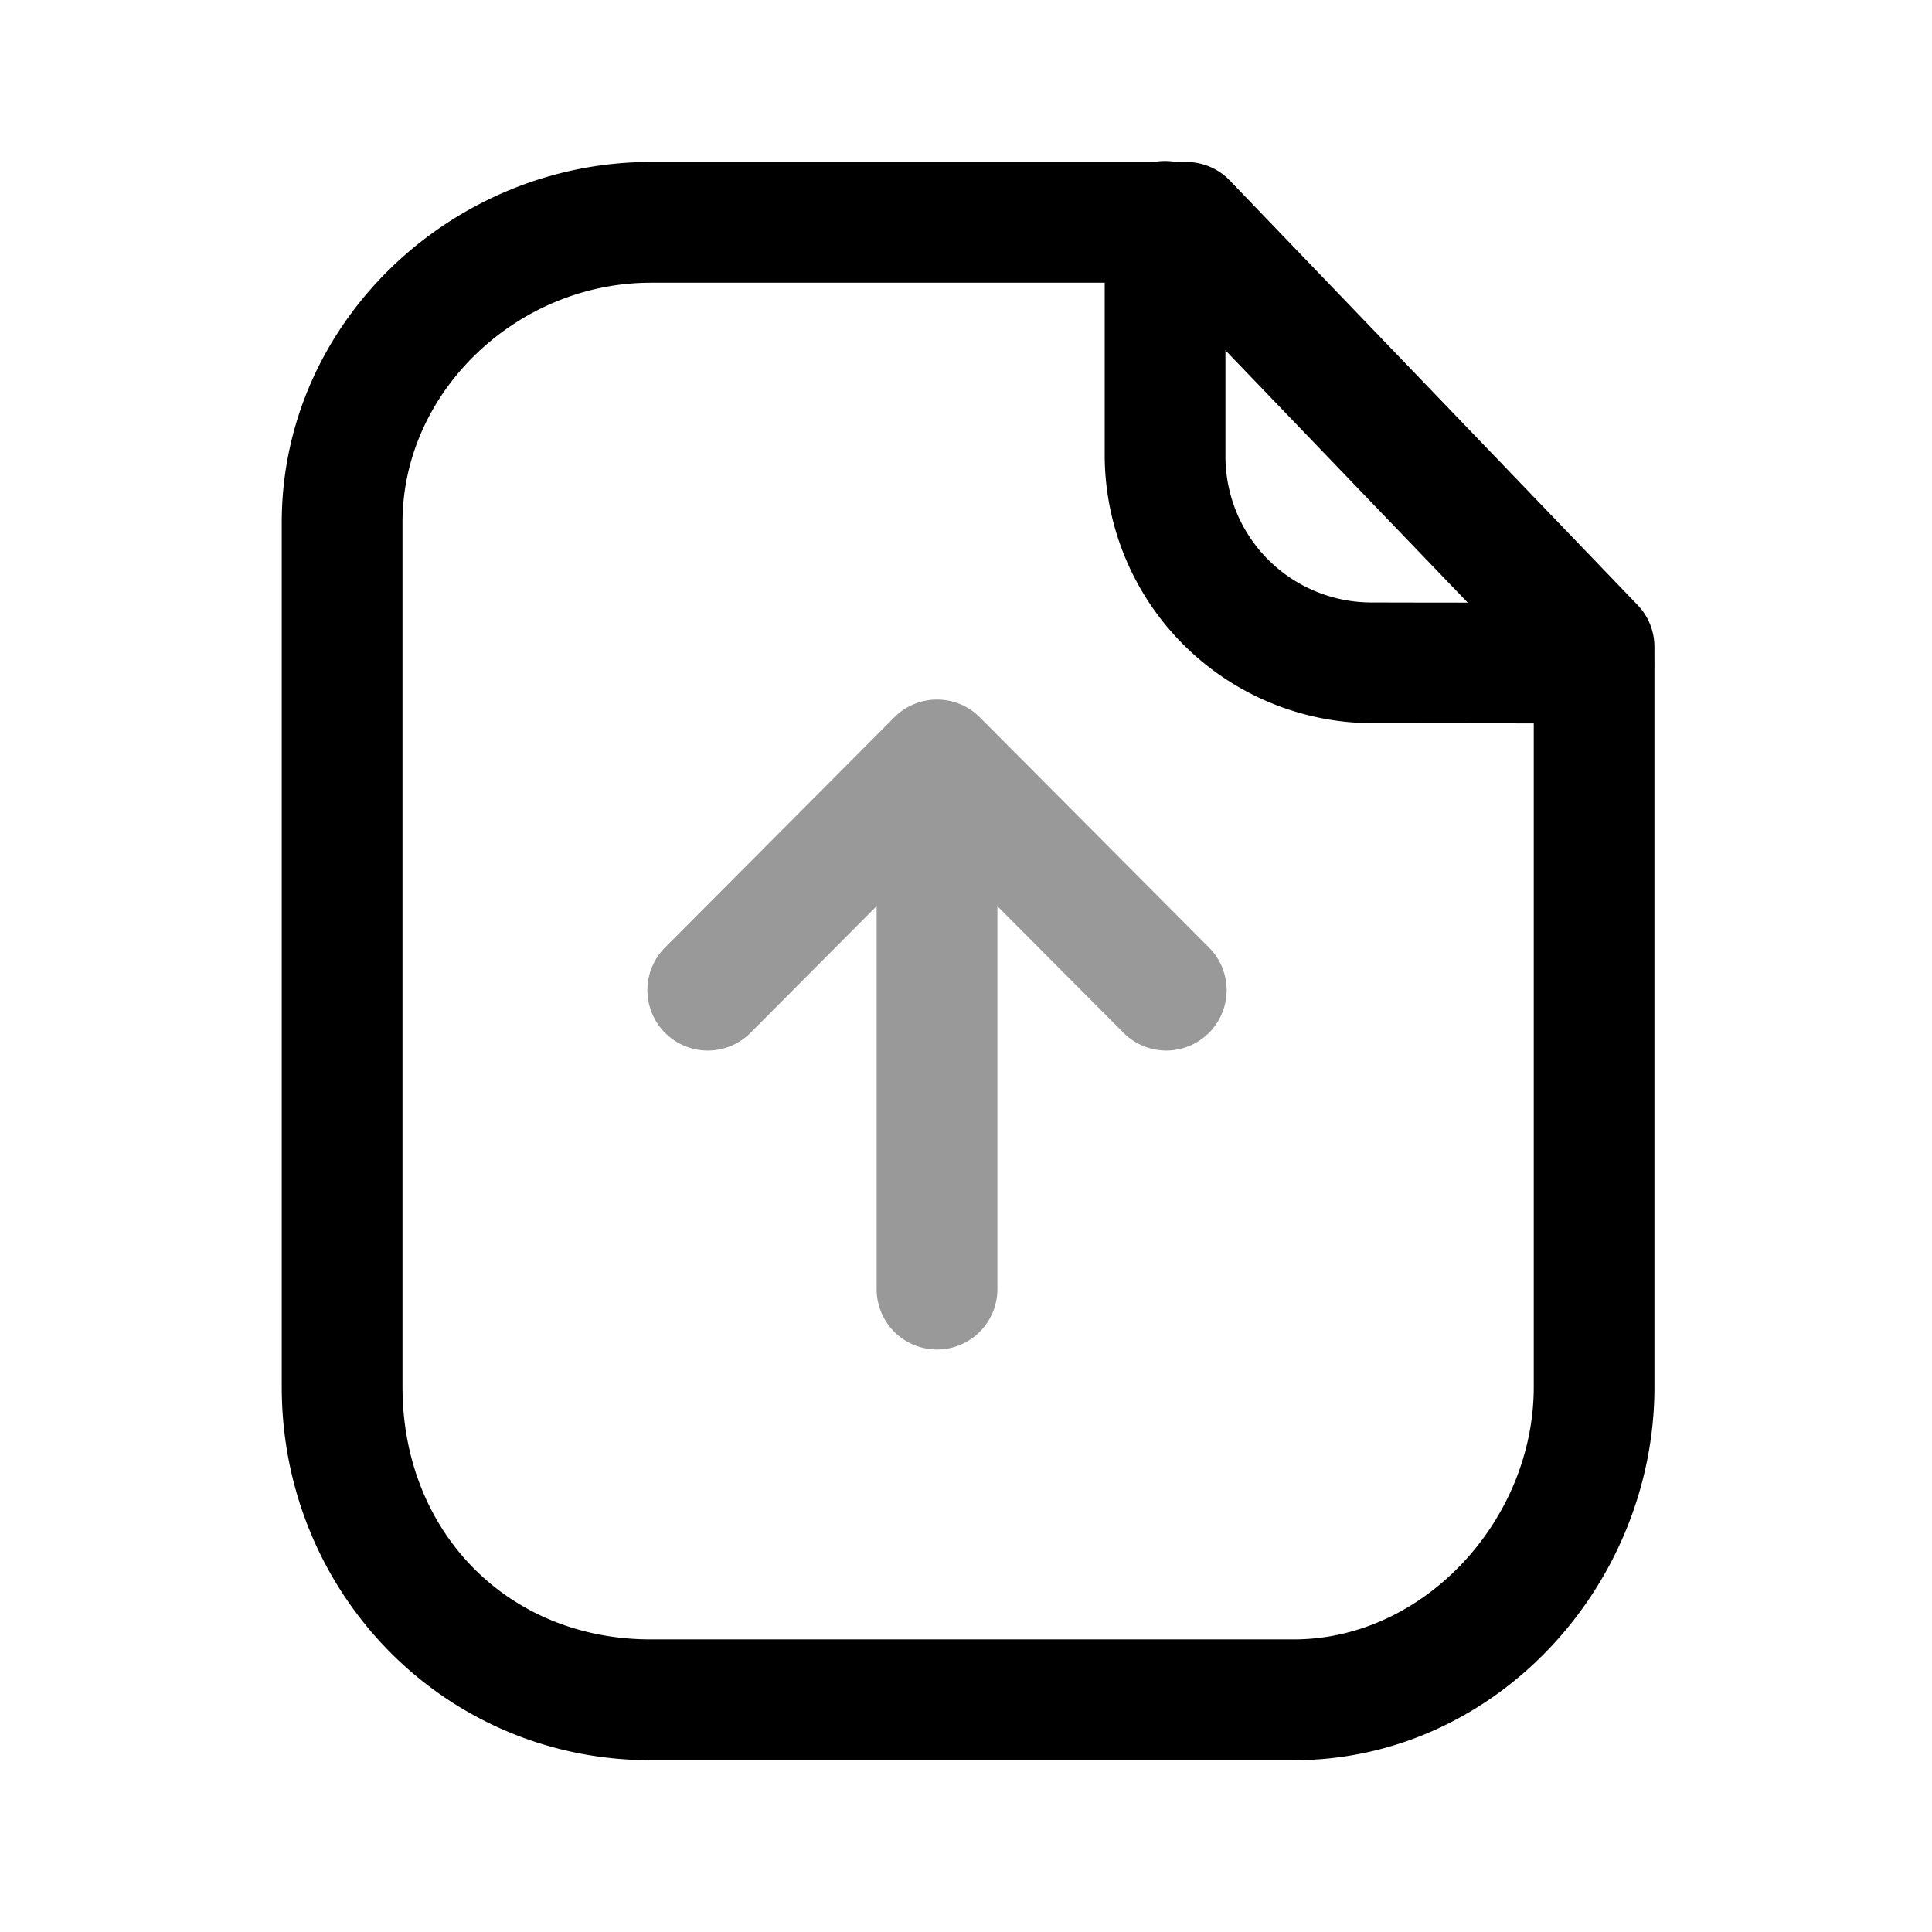
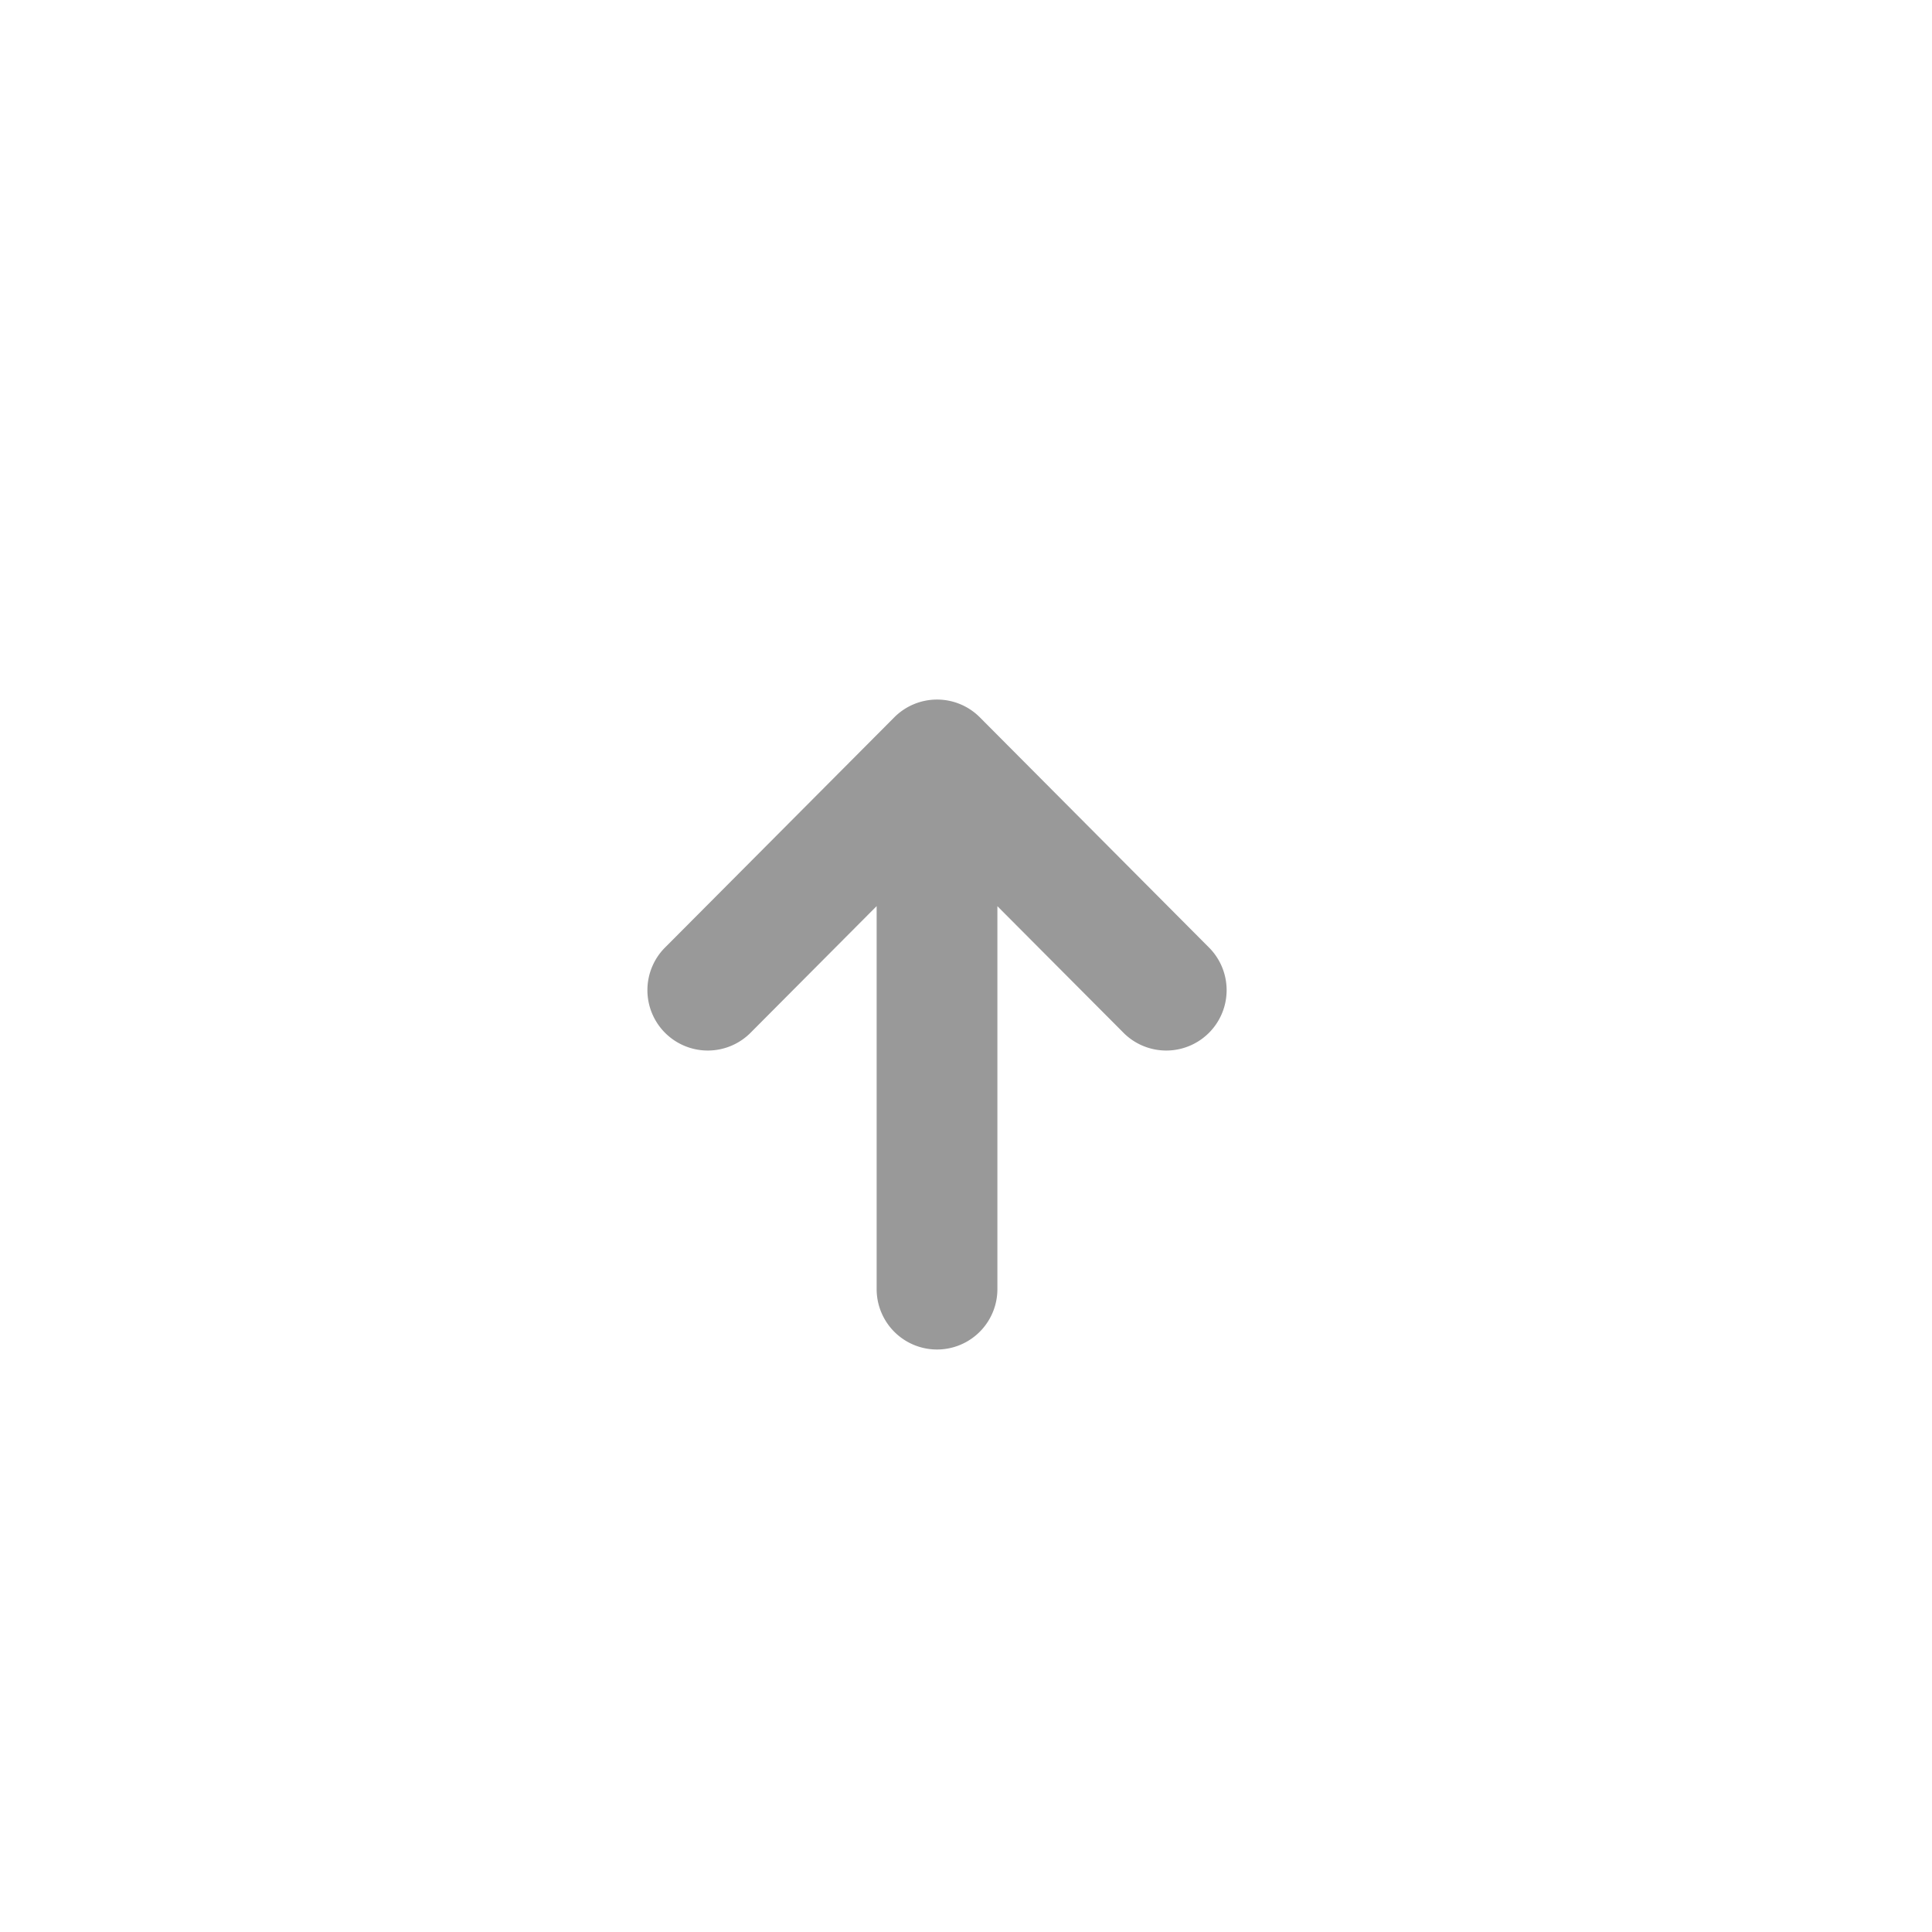
<svg xmlns="http://www.w3.org/2000/svg" viewBox="0 0 24 24">
-   <path fill-rule="evenodd" d="M8.084 2.012C5.62 2.012 3.5 3.999 3.5 6.49v10.74c0 2.556 2.015 4.636 4.584 4.636h7.988c2.504 0 4.48-2.171 4.48-4.636V8.037a.75.75 0 0 0-.208-.52l-5.067-5.275a.75.75 0 0 0-.54-.23zm0 1.5h6.332l4.637 4.828v8.889c0 1.654-1.364 3.136-2.98 3.136h-7.99C6.301 20.365 5 19.024 5 17.23V6.49c0-1.629 1.43-2.978 3.084-2.978" clip-rule="evenodd" />
-   <path d="M14.473 2a.75.75 0 0 0-.75.75v2.91a3.336 3.336 0 0 0 3.318 3.324l1.838.002h.637c.161 0 .184.004.33-.006a.75.75 0 0 0 .699-.796.75.75 0 0 0-.797-.7c.1-.006-.08.002-.238.002h-.631c-.512 0-1.176 0-1.834-.002a1.814 1.814 0 0 1-1.822-1.824V2.75a.75.75 0 0 0-.75-.75" />
  <path fill-rule="evenodd" d="M12.172 8.911a.75.75 0 0 0-1.063 0L8.27 11.762a.75.75 0 1 0 1.063 1.058l1.557-1.564v4.758a.75.75 0 0 0 1.5 0v-4.757l1.557 1.563a.75.75 0 1 0 1.063-1.058z" clip-rule="evenodd" opacity=".4" />
</svg>